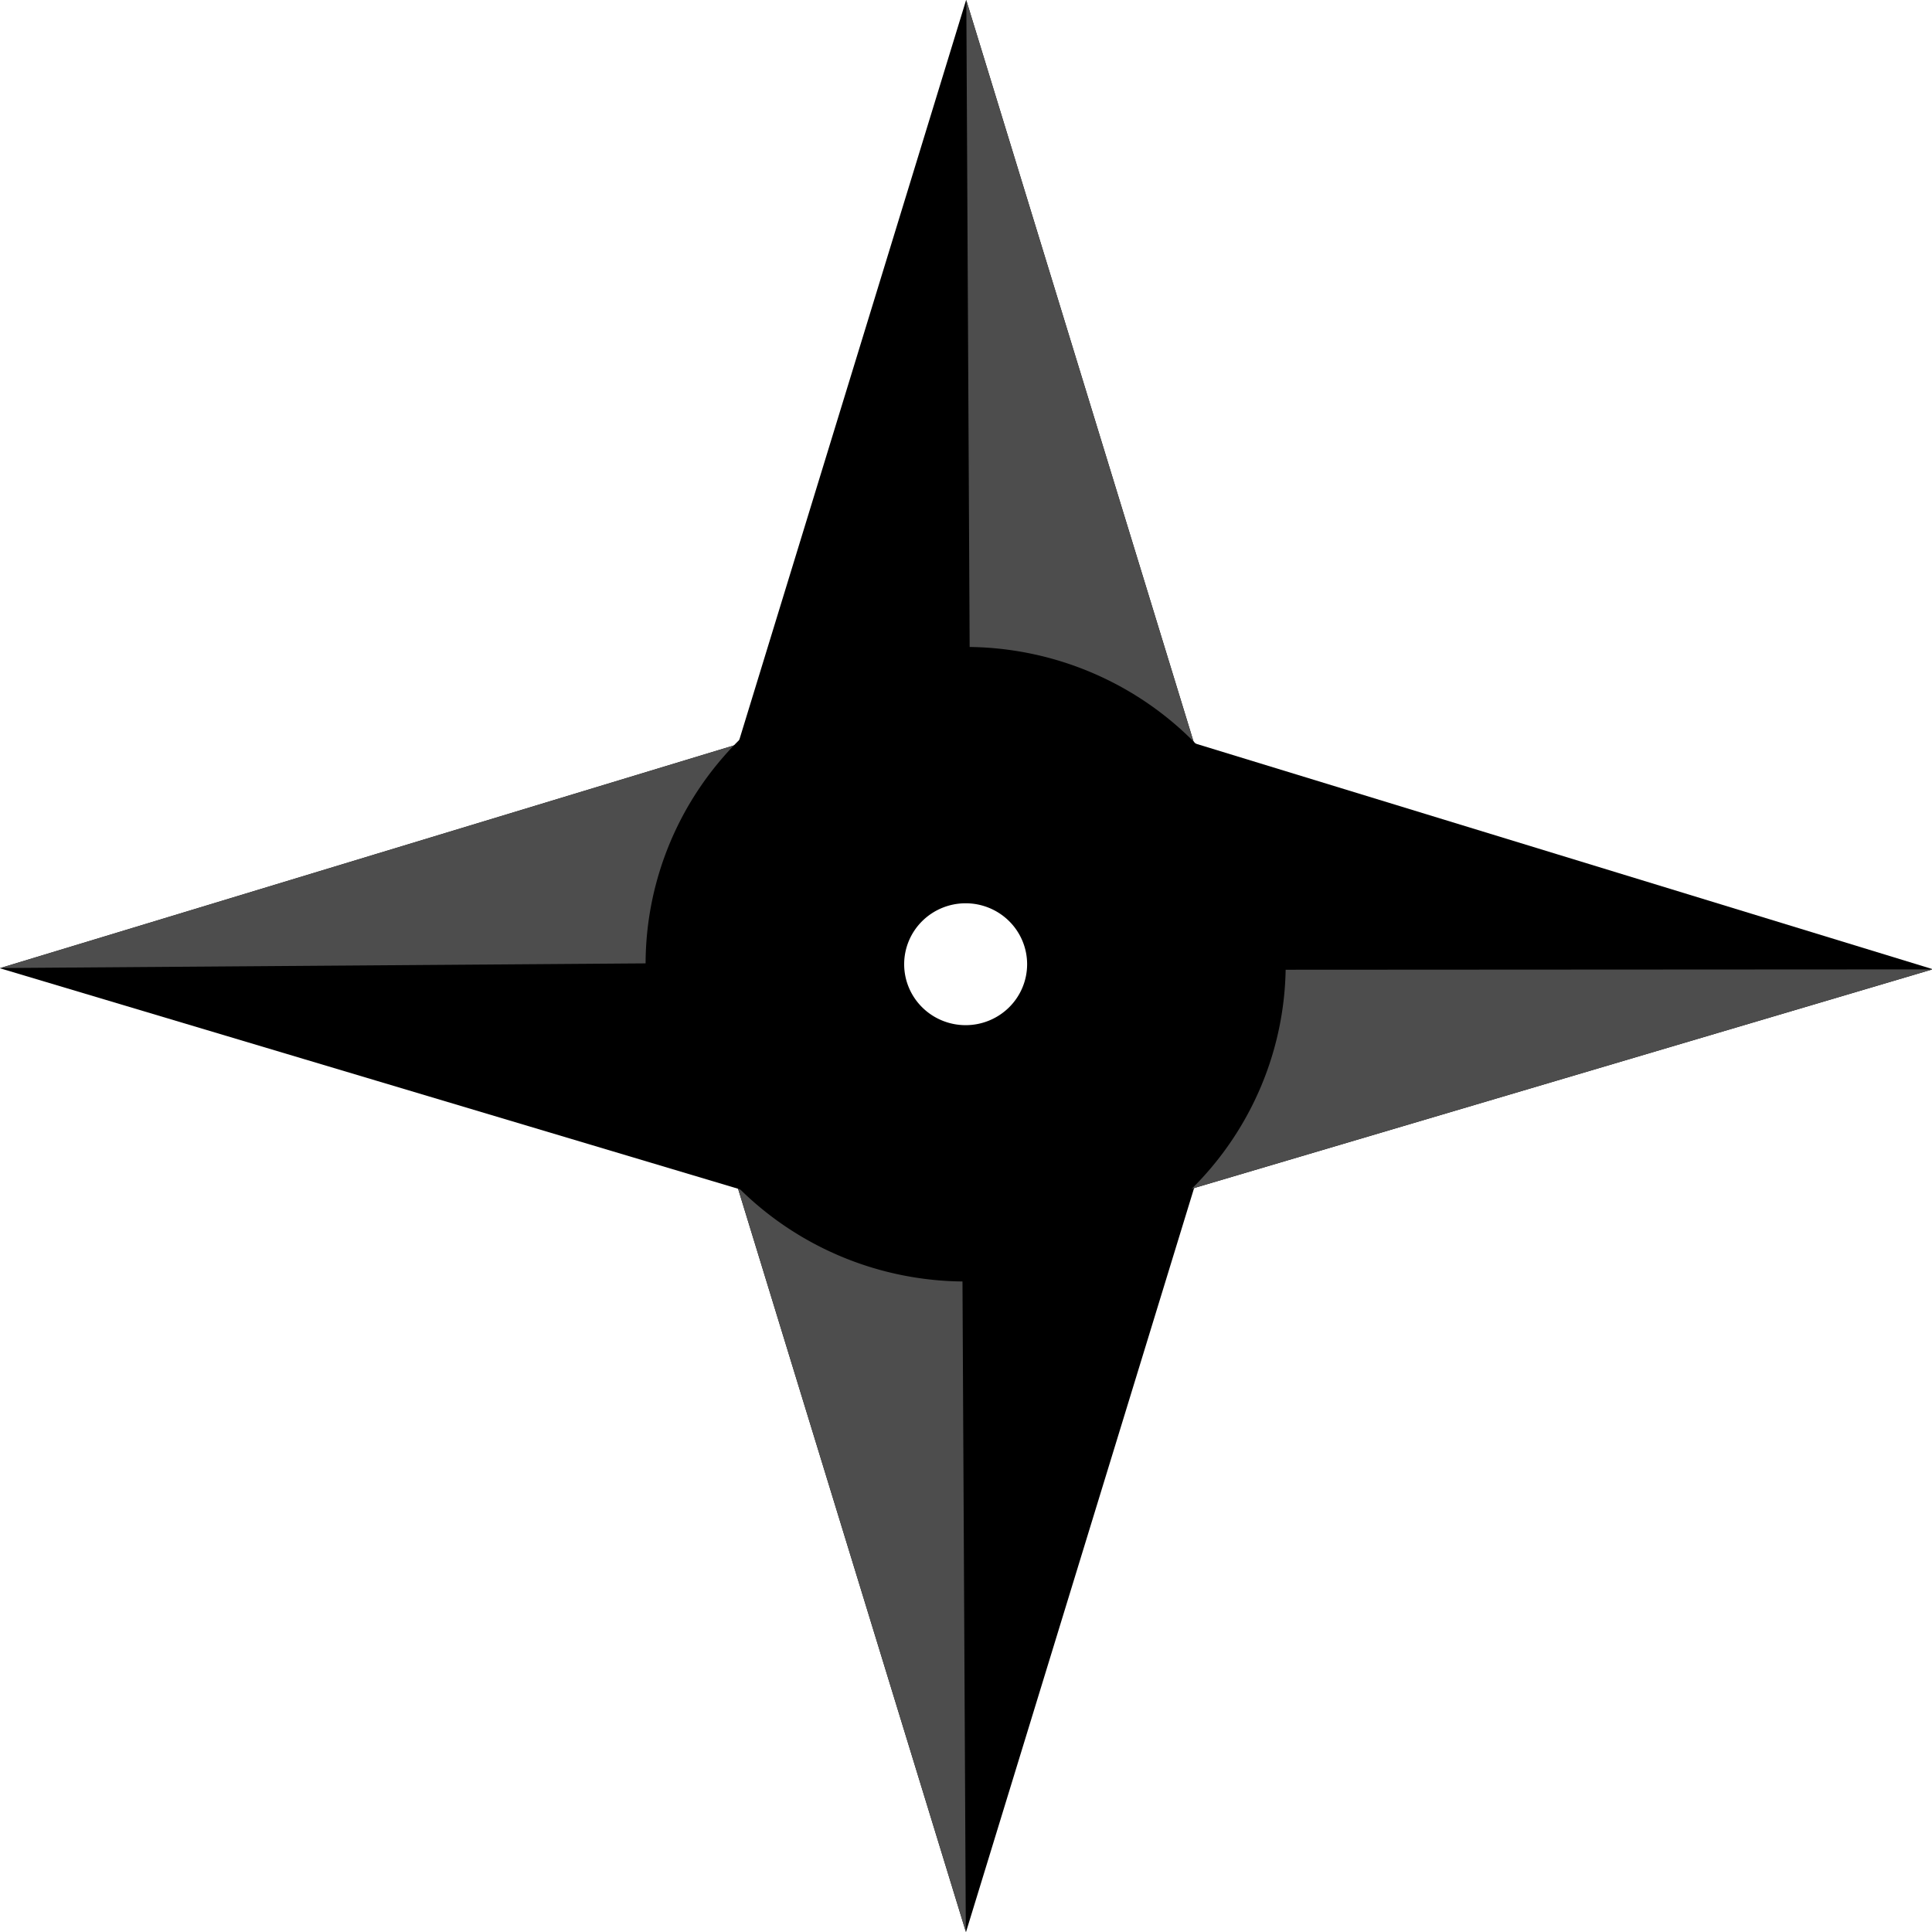
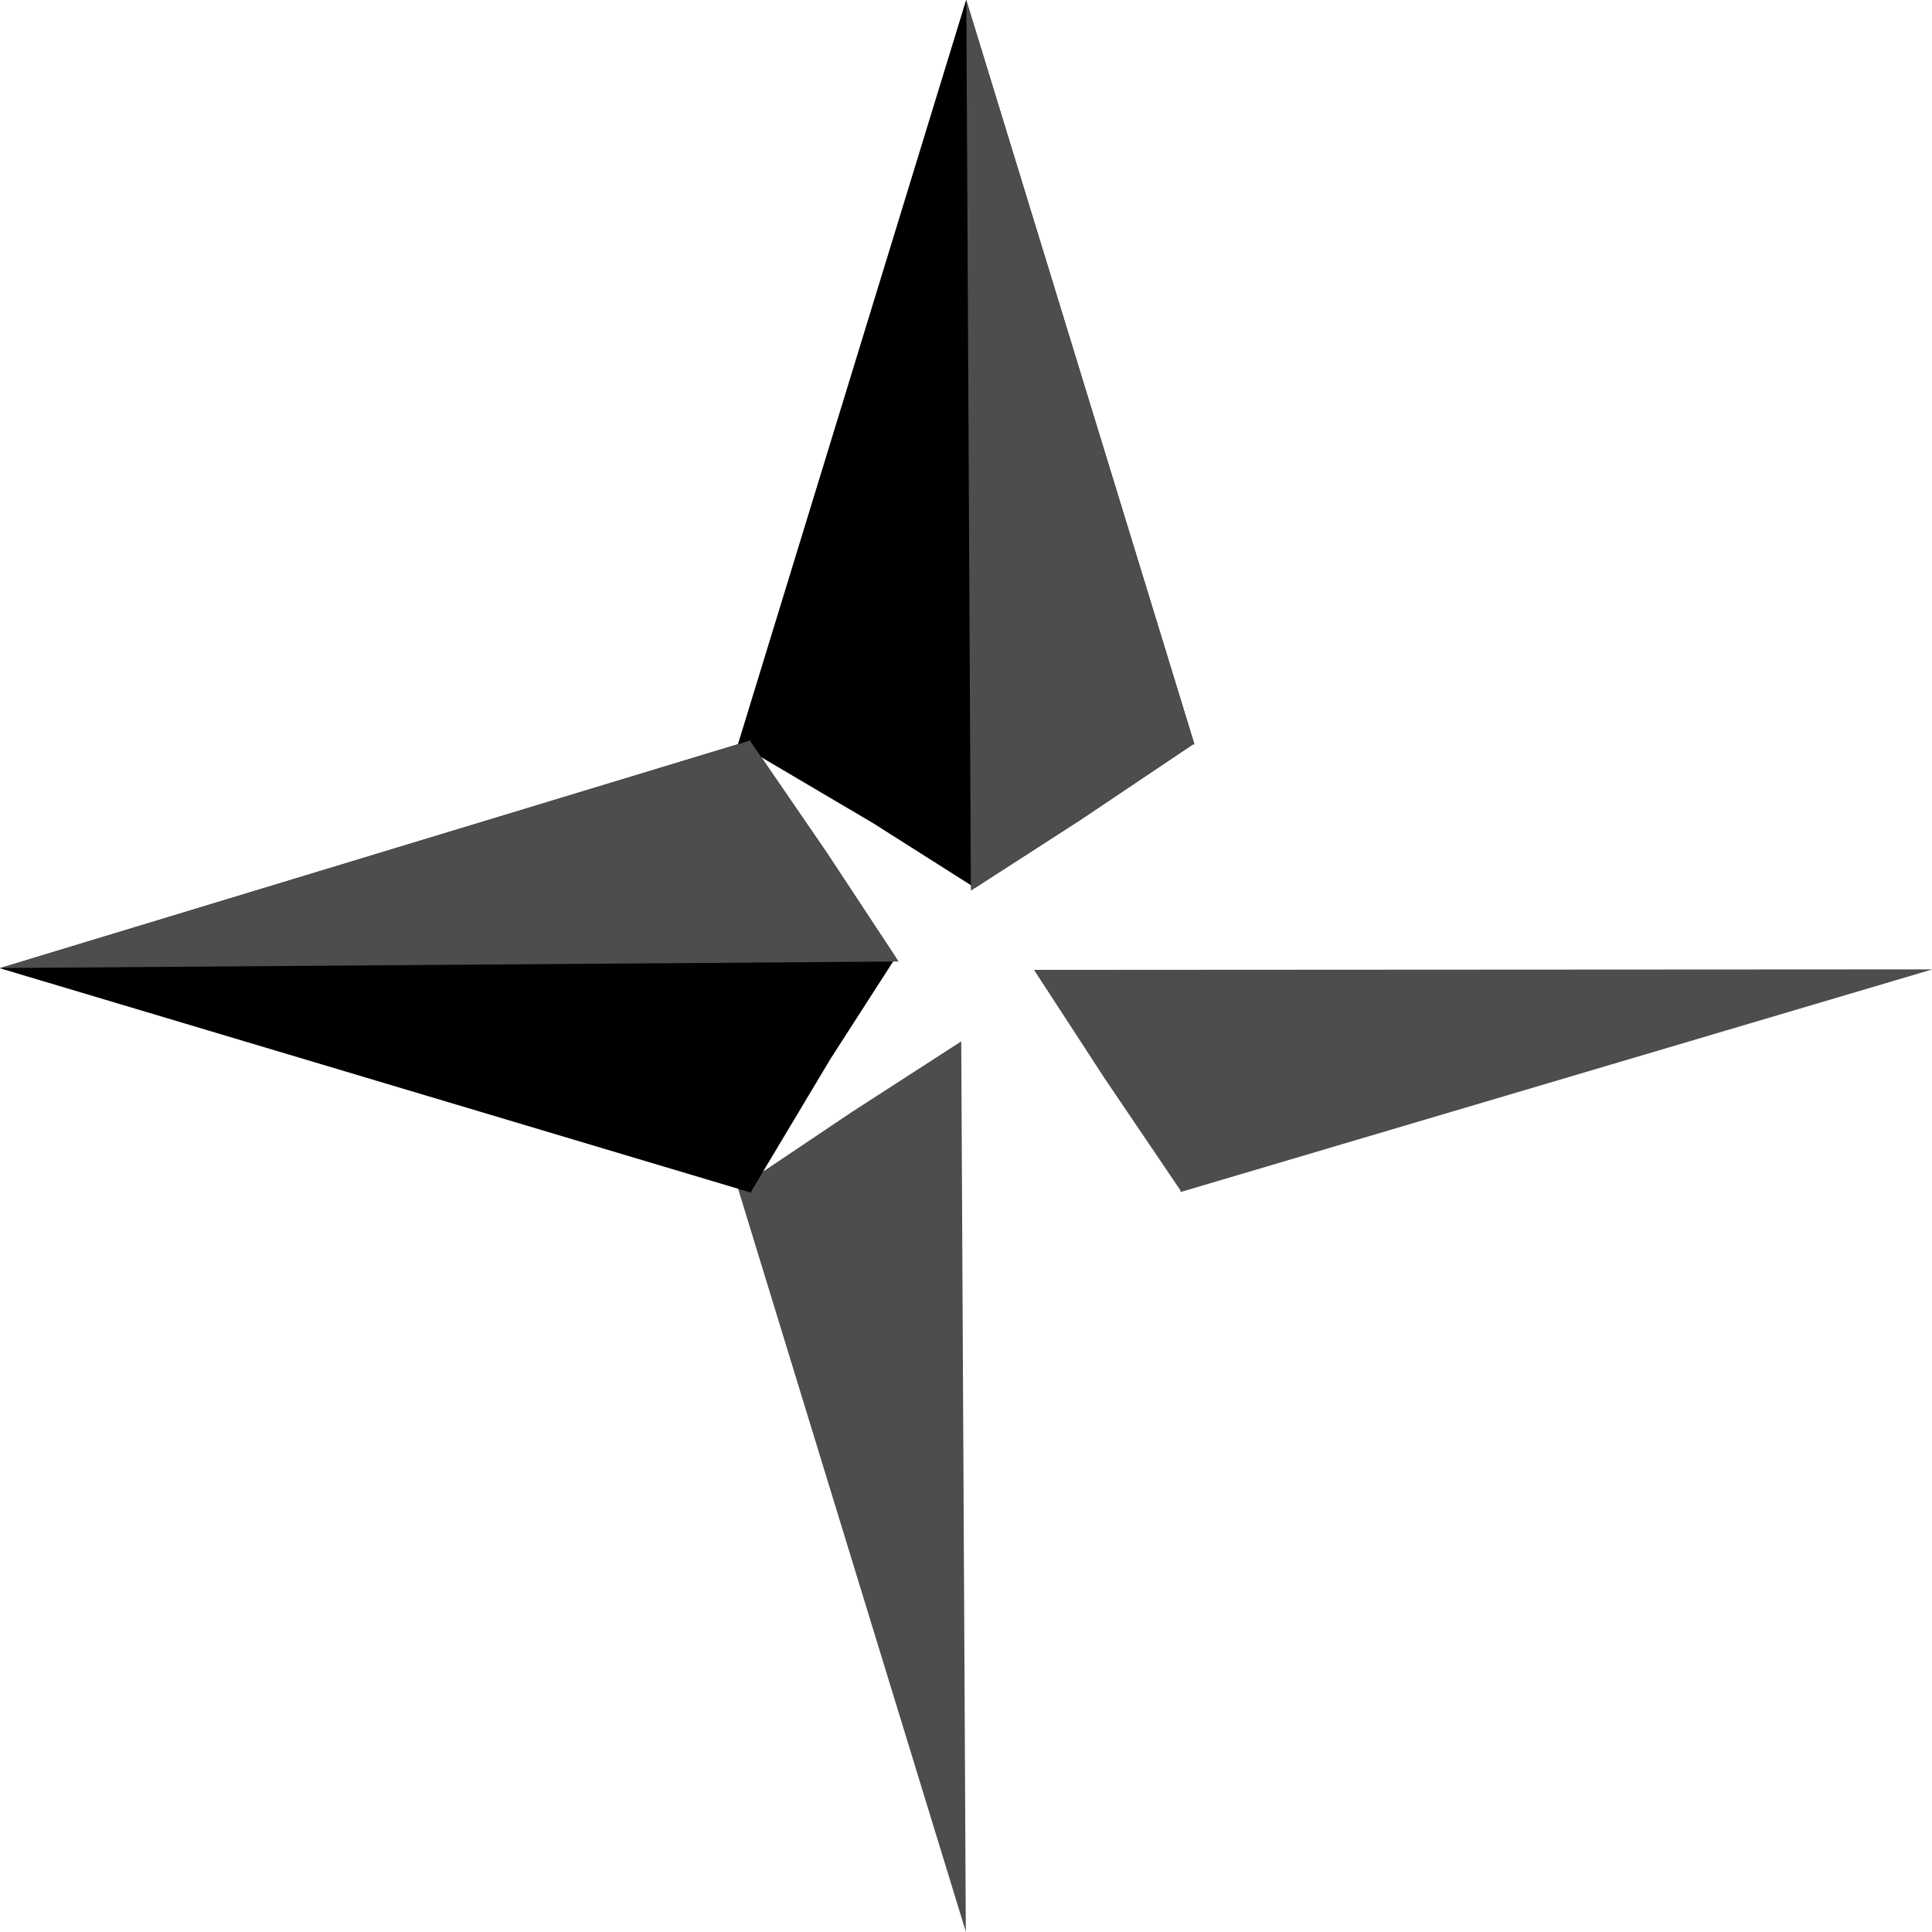
<svg xmlns="http://www.w3.org/2000/svg" height="201.297mm" id="svg4237" version="1.1" viewBox="0 0 713.257 713.257" width="201.297mm">
  <defs id="defs4239" />
  <g id="layer1" transform="translate(-23.339,-180.127)">
    <g id="g12033" transform="matrix(1.338,0,0,1.326,-151.053,-102.691)">
      <path d="m 396.924,213.24 -31.488,103.641 -31.414,103.389 -0.076,0 0.065,0.039 -0.065,0.215 0.426,0 36.77,21.883 28.229,18.062 29.041,-18.881 31.084,-21.057 0.4,0 -0.068,-0.225 0.068,-0.047 -0.082,0 L 428.41,316.886 396.924,213.24 Z" id="path12029" style="opacity:1;fill:#000000;fill-opacity:1;stroke:none;stroke-opacity:1" />
      <path d="m 396.965,213.377 1.262,247.874 30.183,-19.663 31.084,-21.057 0.4,0 -0.068,-0.225 0.068,-0.047 -0.082,0 L 428.411,316.886 396.965,213.377 Z" id="path12031" style="opacity:1;fill:#4d4d4d;fill-opacity:1;stroke:none;stroke-opacity:1" />
    </g>
    <g id="g12037" transform="matrix(-1.338,0,0,-1.326,911.04,1176.203)">
-       <path d="m 396.924,213.24 -31.488,103.641 -31.414,103.389 -0.076,0 0.065,0.039 -0.065,0.215 0.426,0 36.77,21.883 28.229,18.062 29.041,-18.881 31.084,-21.057 0.4,0 -0.068,-0.225 0.068,-0.047 -0.082,0 L 428.41,316.886 396.924,213.24 Z" id="path12039" style="opacity:1;fill:#000000;fill-opacity:1;stroke:none;stroke-opacity:1" />
      <path d="m 396.965,213.377 1.262,247.874 30.183,-19.663 31.084,-21.057 0.4,0 -0.068,-0.225 0.068,-0.047 -0.082,0 L 428.411,316.886 396.965,213.377 Z" id="path12041" style="opacity:1;fill:#4d4d4d;fill-opacity:1;stroke:none;stroke-opacity:1" />
    </g>
    <g id="g12043" transform="matrix(-0.006,1.326,-1.338,-0.006,1024.618,12.907)">
-       <path d="m 396.924,213.24 -31.488,103.641 -31.414,103.389 -0.076,0 0.065,0.039 -0.065,0.215 0.426,0 36.77,21.883 28.229,18.062 29.041,-18.881 31.084,-21.057 0.4,0 -0.068,-0.225 0.068,-0.047 -0.082,0 L 428.41,316.886 396.924,213.24 Z" id="path12045" style="opacity:1;fill:#000000;fill-opacity:1;stroke:none;stroke-opacity:1" />
-       <path d="m 396.965,213.377 1.262,247.874 30.183,-19.663 31.084,-21.057 0.4,0 -0.068,-0.225 0.068,-0.047 -0.082,0 L 428.411,316.886 396.965,213.377 Z" id="path12047" style="opacity:1;fill:#4d4d4d;fill-opacity:1;stroke:none;stroke-opacity:1" />
+       <path d="m 396.965,213.377 1.262,247.874 30.183,-19.663 31.084,-21.057 0.4,0 -0.068,-0.225 0.068,-0.047 -0.082,0 Z" id="path12047" style="opacity:1;fill:#4d4d4d;fill-opacity:1;stroke:none;stroke-opacity:1" />
    </g>
    <g id="g12049" transform="matrix(-0.002,-1.326,1.338,-0.003,-261.276,1064.529)">
      <path d="m 396.924,213.24 -31.488,103.641 -31.414,103.389 -0.076,0 0.065,0.039 -0.065,0.215 0.426,0 36.77,21.883 28.229,18.062 29.041,-18.881 31.084,-21.057 0.4,0 -0.068,-0.225 0.068,-0.047 -0.082,0 L 428.41,316.886 396.924,213.24 Z" id="path12051" style="opacity:1;fill:#000000;fill-opacity:1;stroke:none;stroke-opacity:1" />
      <path d="m 396.965,213.377 1.262,247.874 30.183,-19.663 31.084,-21.057 0.4,0 -0.068,-0.225 0.068,-0.047 -0.082,0 L 428.411,316.886 396.965,213.377 Z" id="path12053" style="opacity:1;fill:#4d4d4d;fill-opacity:1;stroke:none;stroke-opacity:1" />
    </g>
-     <path d="M 379.836,418.97 A 118.155,117.129 0 0 0 261.681,536.099 118.155,117.129 0 0 0 379.836,653.228 118.155,117.129 0 0 0 497.991,536.099 118.155,117.129 0 0 0 379.836,418.97 Z m 0,94.63 a 22.696,22.499 0 0 1 22.696,22.499 22.696,22.499 0 0 1 -22.696,22.499 22.696,22.499 0 0 1 -22.696,-22.499 22.696,22.499 0 0 1 22.696,-22.499 z" id="path12059" style="opacity:1;fill:#000000;fill-opacity:1;stroke:none;stroke-opacity:1" />
  </g>
</svg>